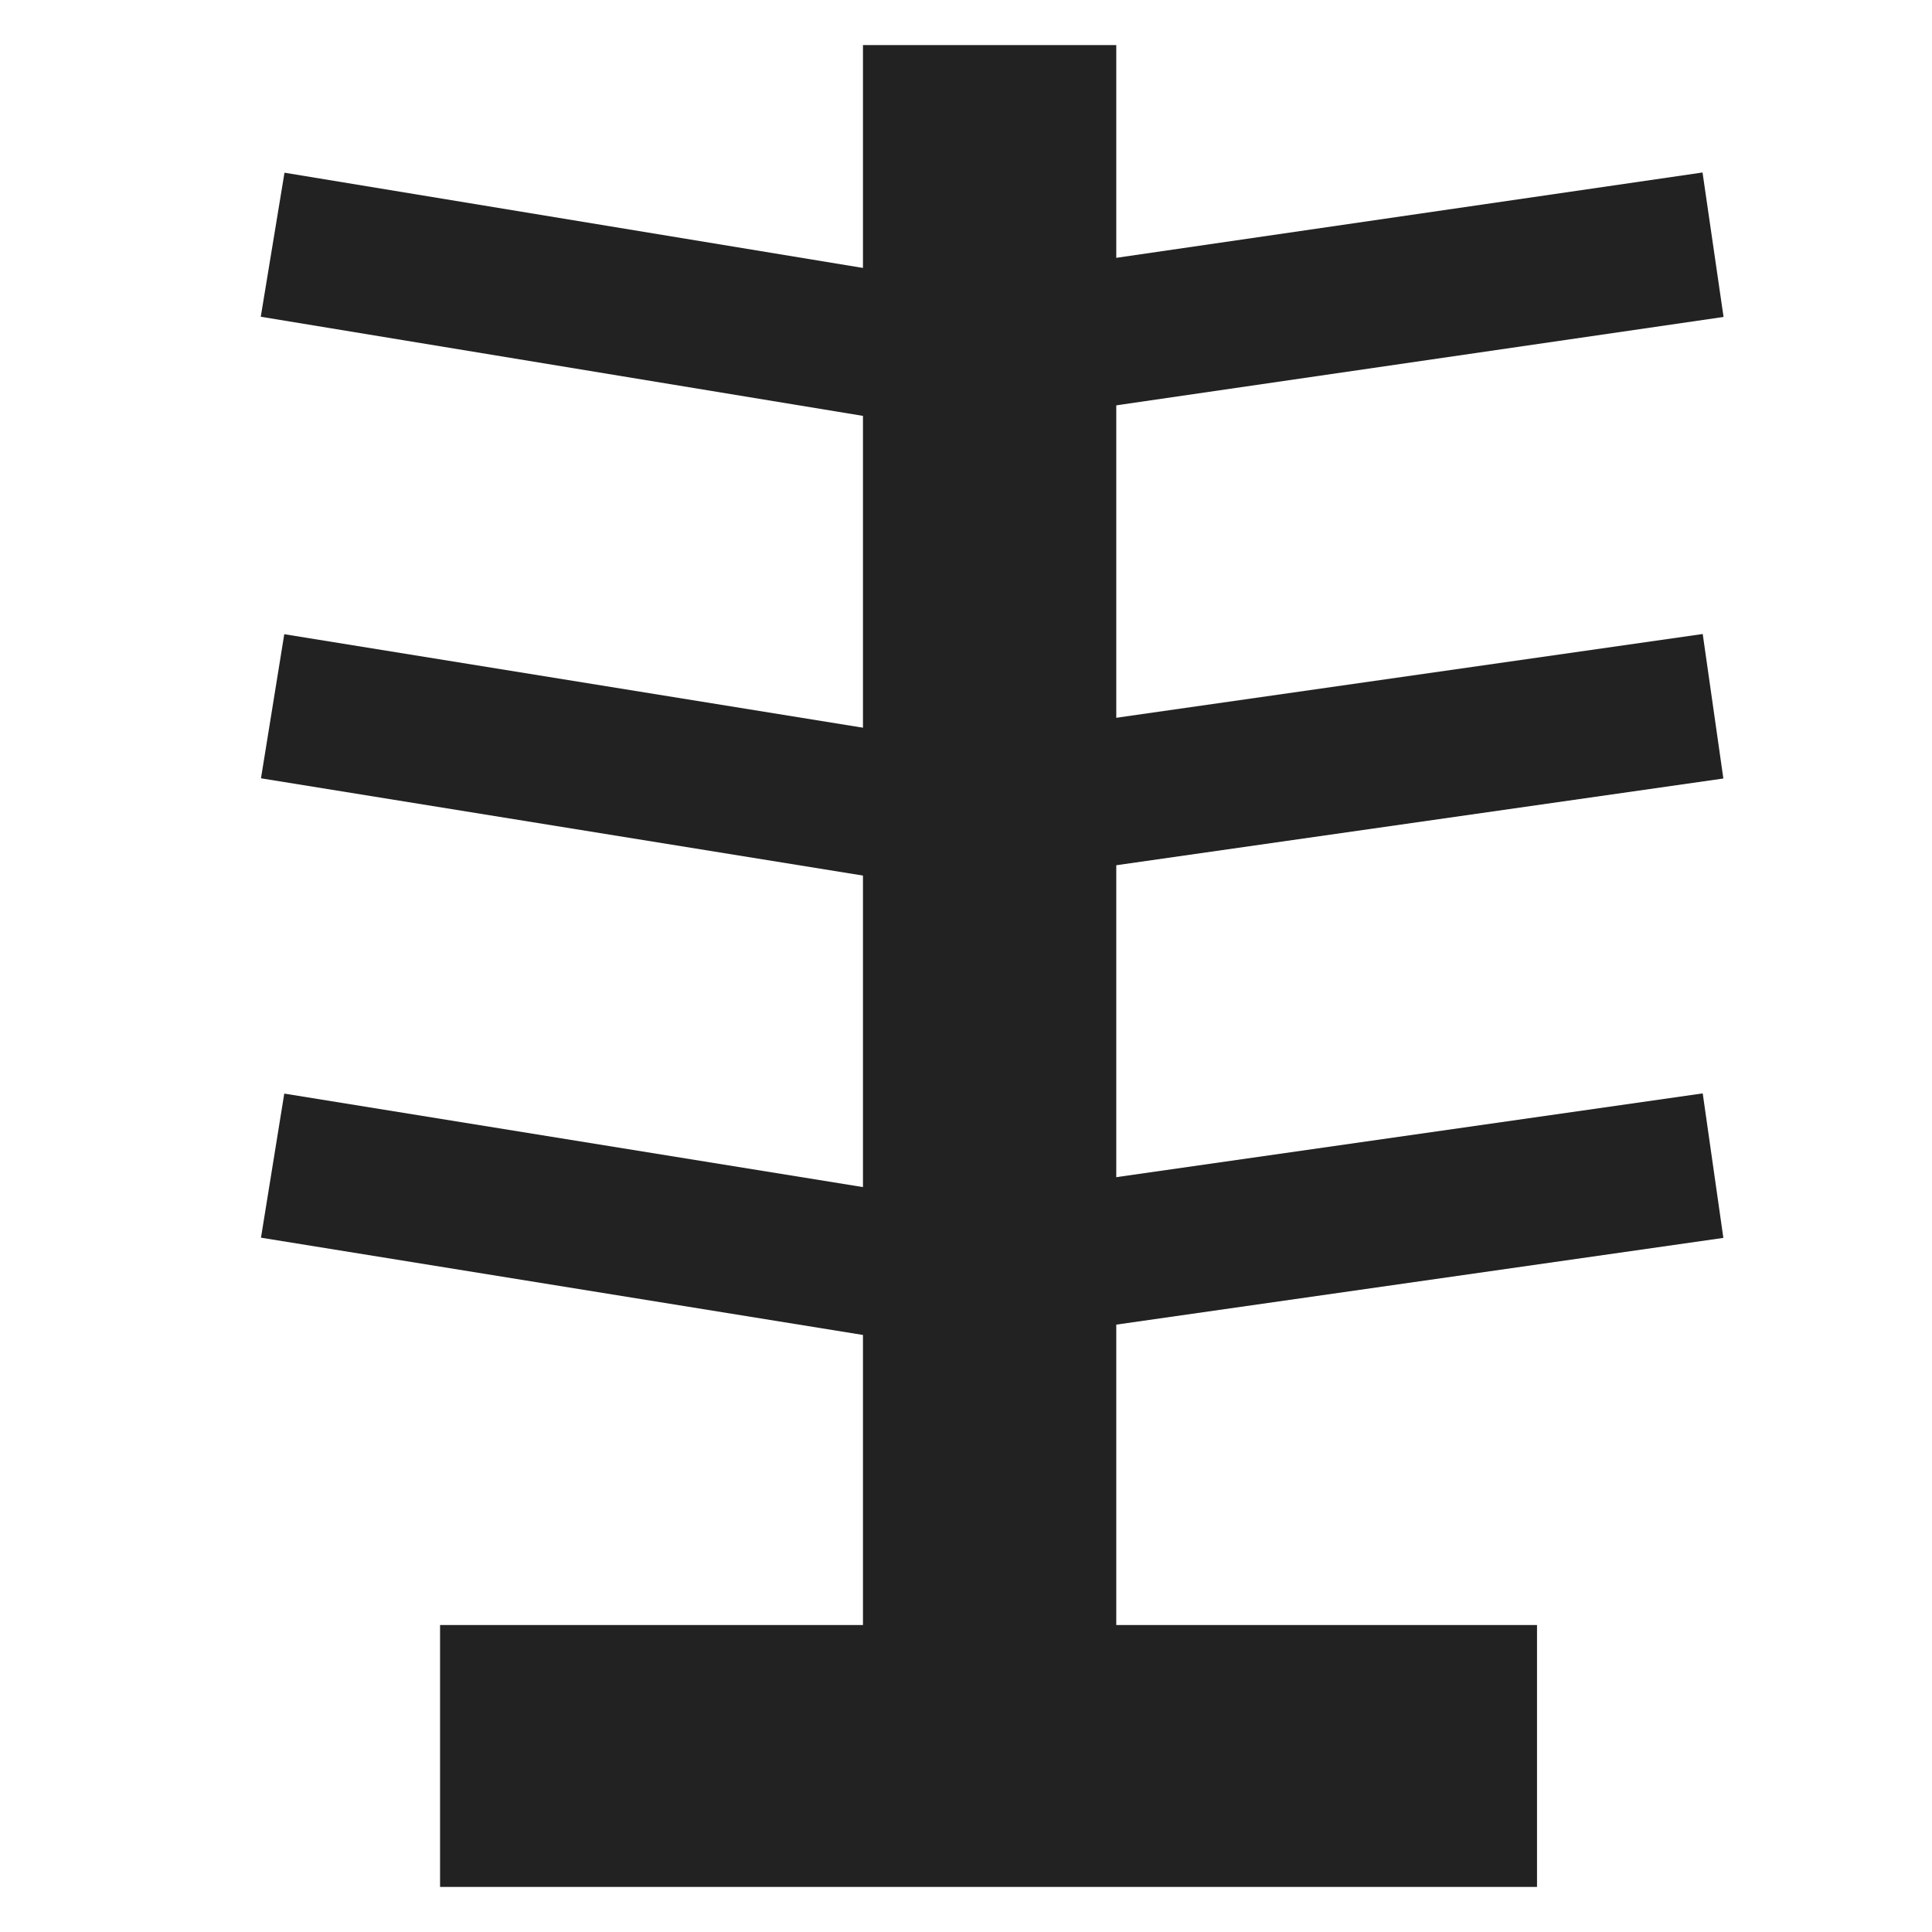
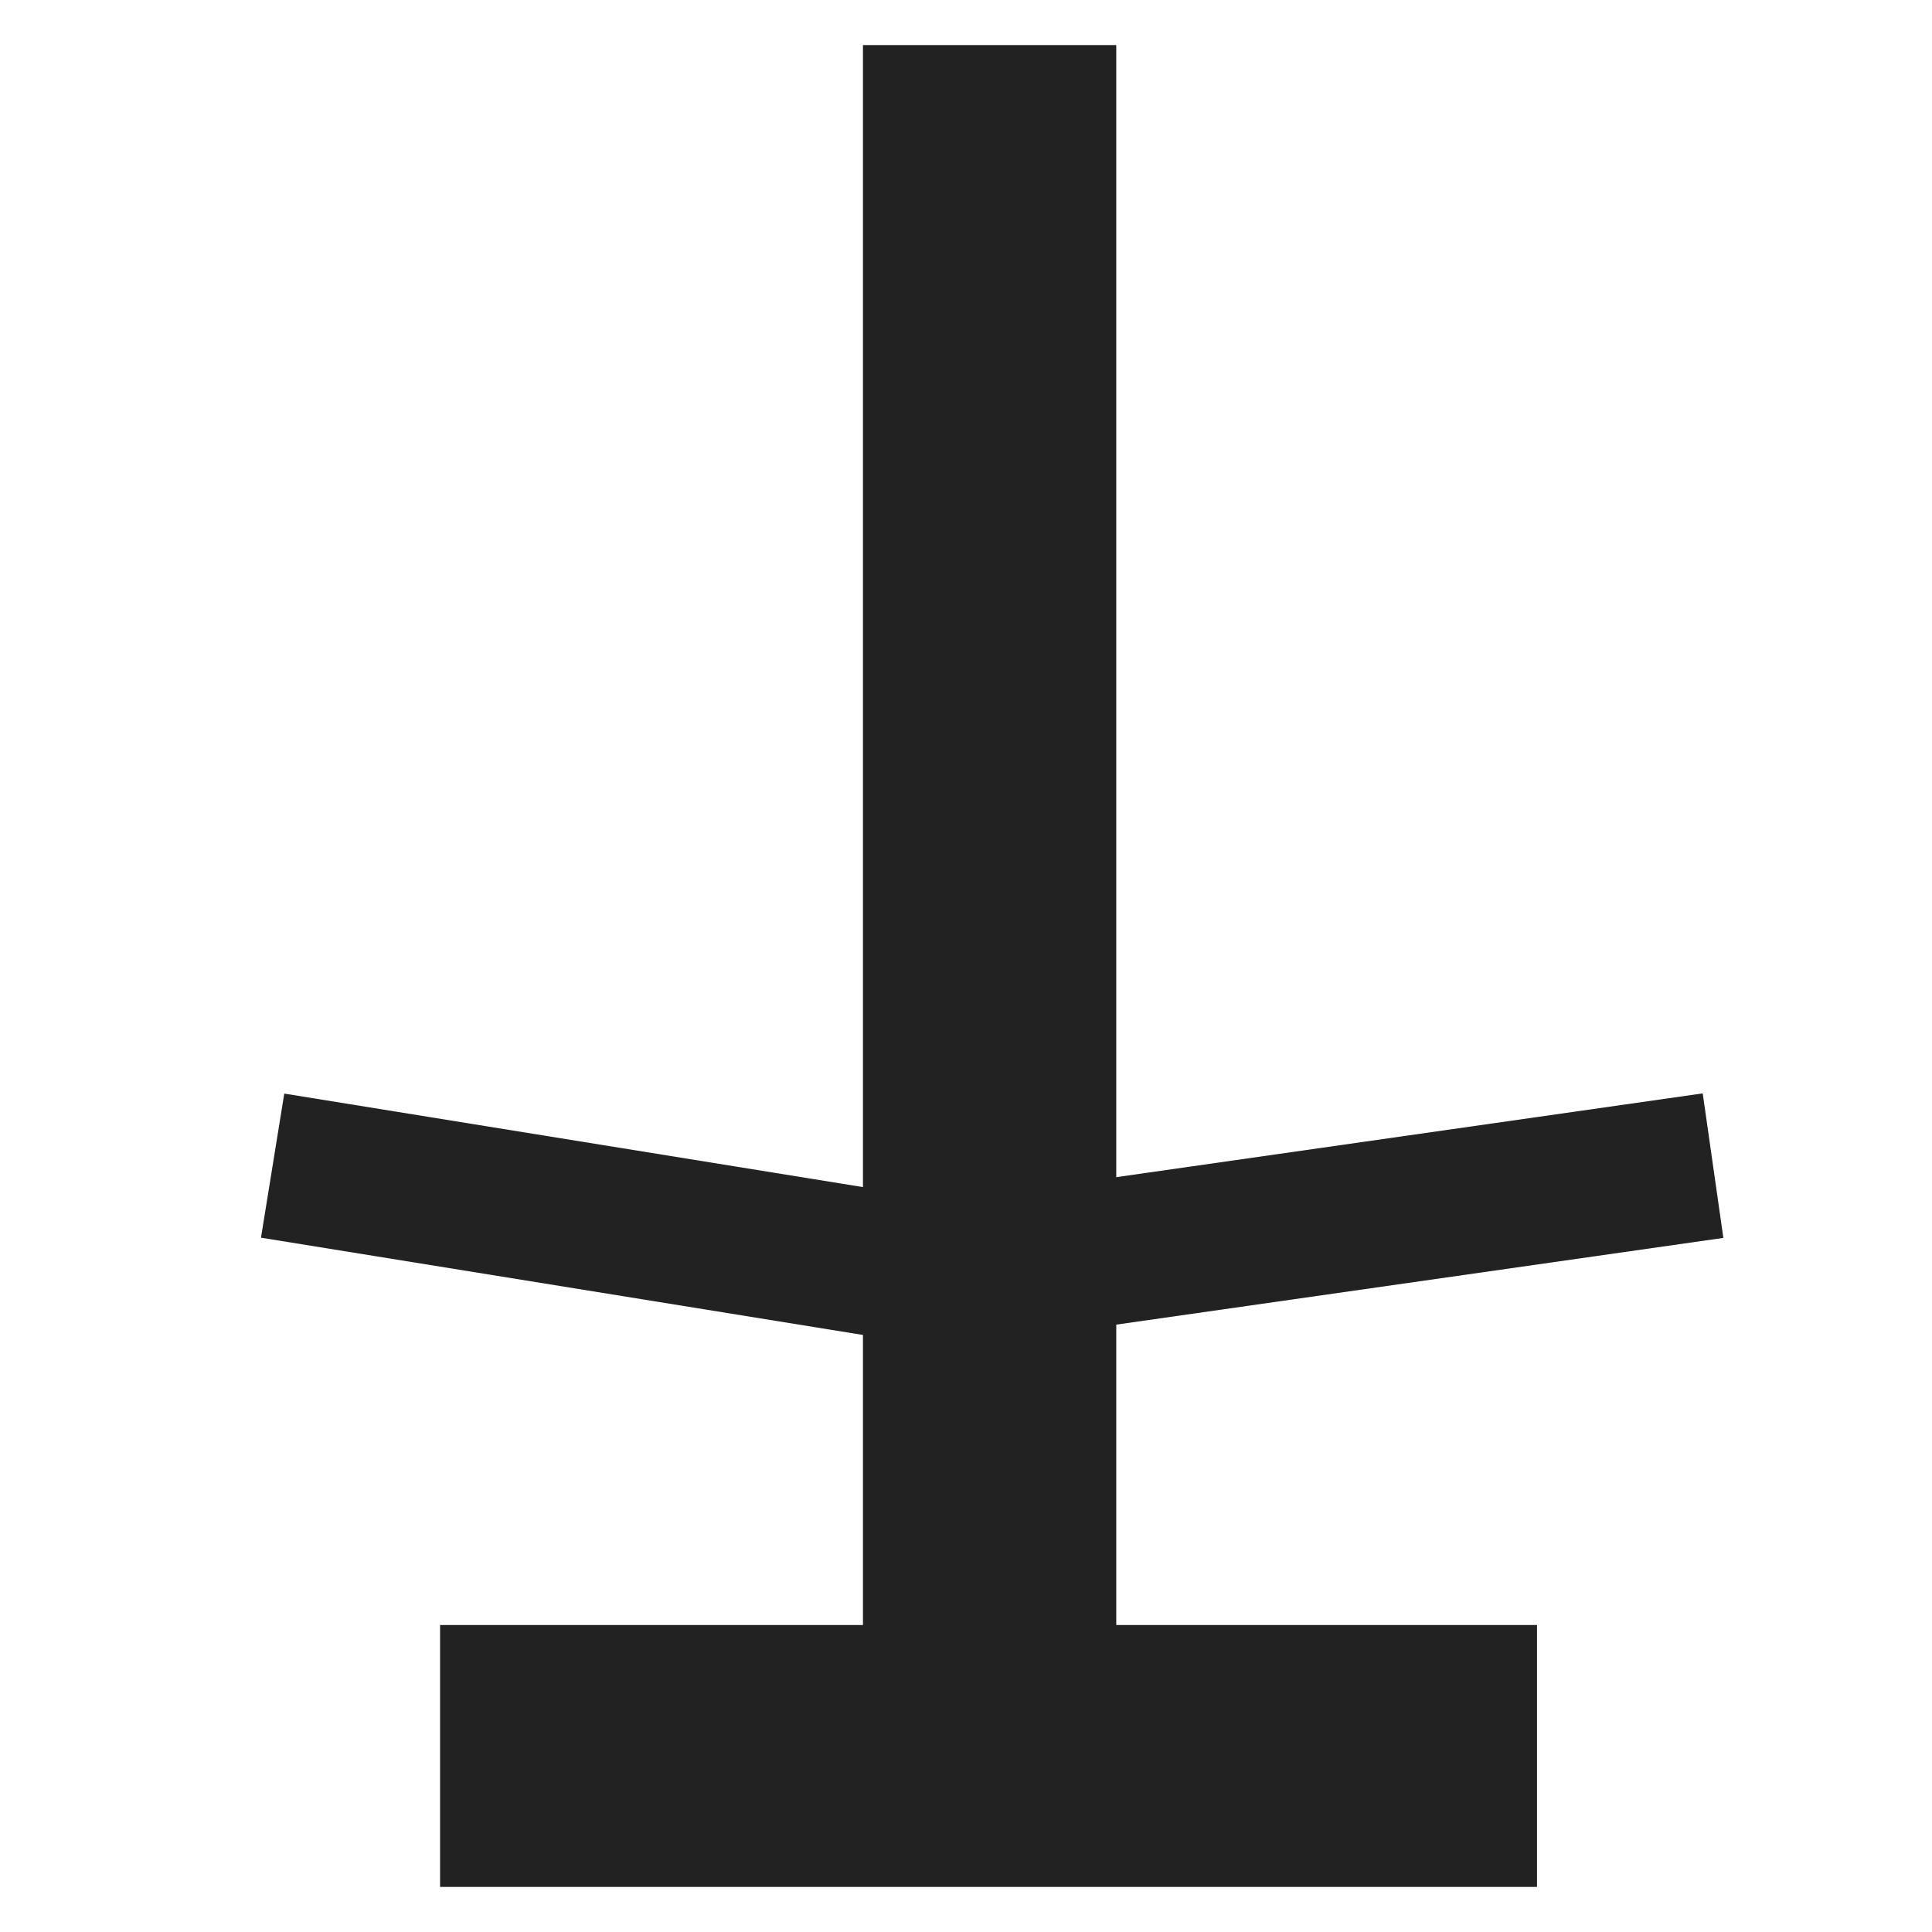
<svg xmlns="http://www.w3.org/2000/svg" id="Layer_1" version="1.1" viewBox="0 0 90 90">
  <defs>
    <style>
      .st0 {
        fill: #222;
      }

      .st1 {
        fill: none;
        stroke: #222;
        stroke-miterlimit: 10;
        stroke-width: 6.8px;
      }
    </style>
  </defs>
  <polygon class="st0" points="52 8.6 52 2.1 40.2 2.1 40.2 77.2 52 77.2 52 20.3 52 8.6" />
  <polygon class="st0" points="24.8 75.7 20.5 75.7 20.5 87.9 71.6 87.9 71.6 75.7 33 75.7 24.8 75.7" />
-   <line class="st1" x1="12.7" y1="11.4" x2="45.5" y2="16.8" />
-   <line class="st1" x1="12.7" y1="32.9" x2="45.5" y2="38.2" />
  <line class="st1" x1="12.7" y1="54.3" x2="45.5" y2="59.6" />
-   <line class="st1" x1="79.8" y1="11.4" x2="42.7" y2="16.8" />
-   <line class="st1" x1="79.8" y1="32.9" x2="42.7" y2="38.2" />
  <line class="st1" x1="79.8" y1="54.3" x2="42.7" y2="59.6" />
</svg>